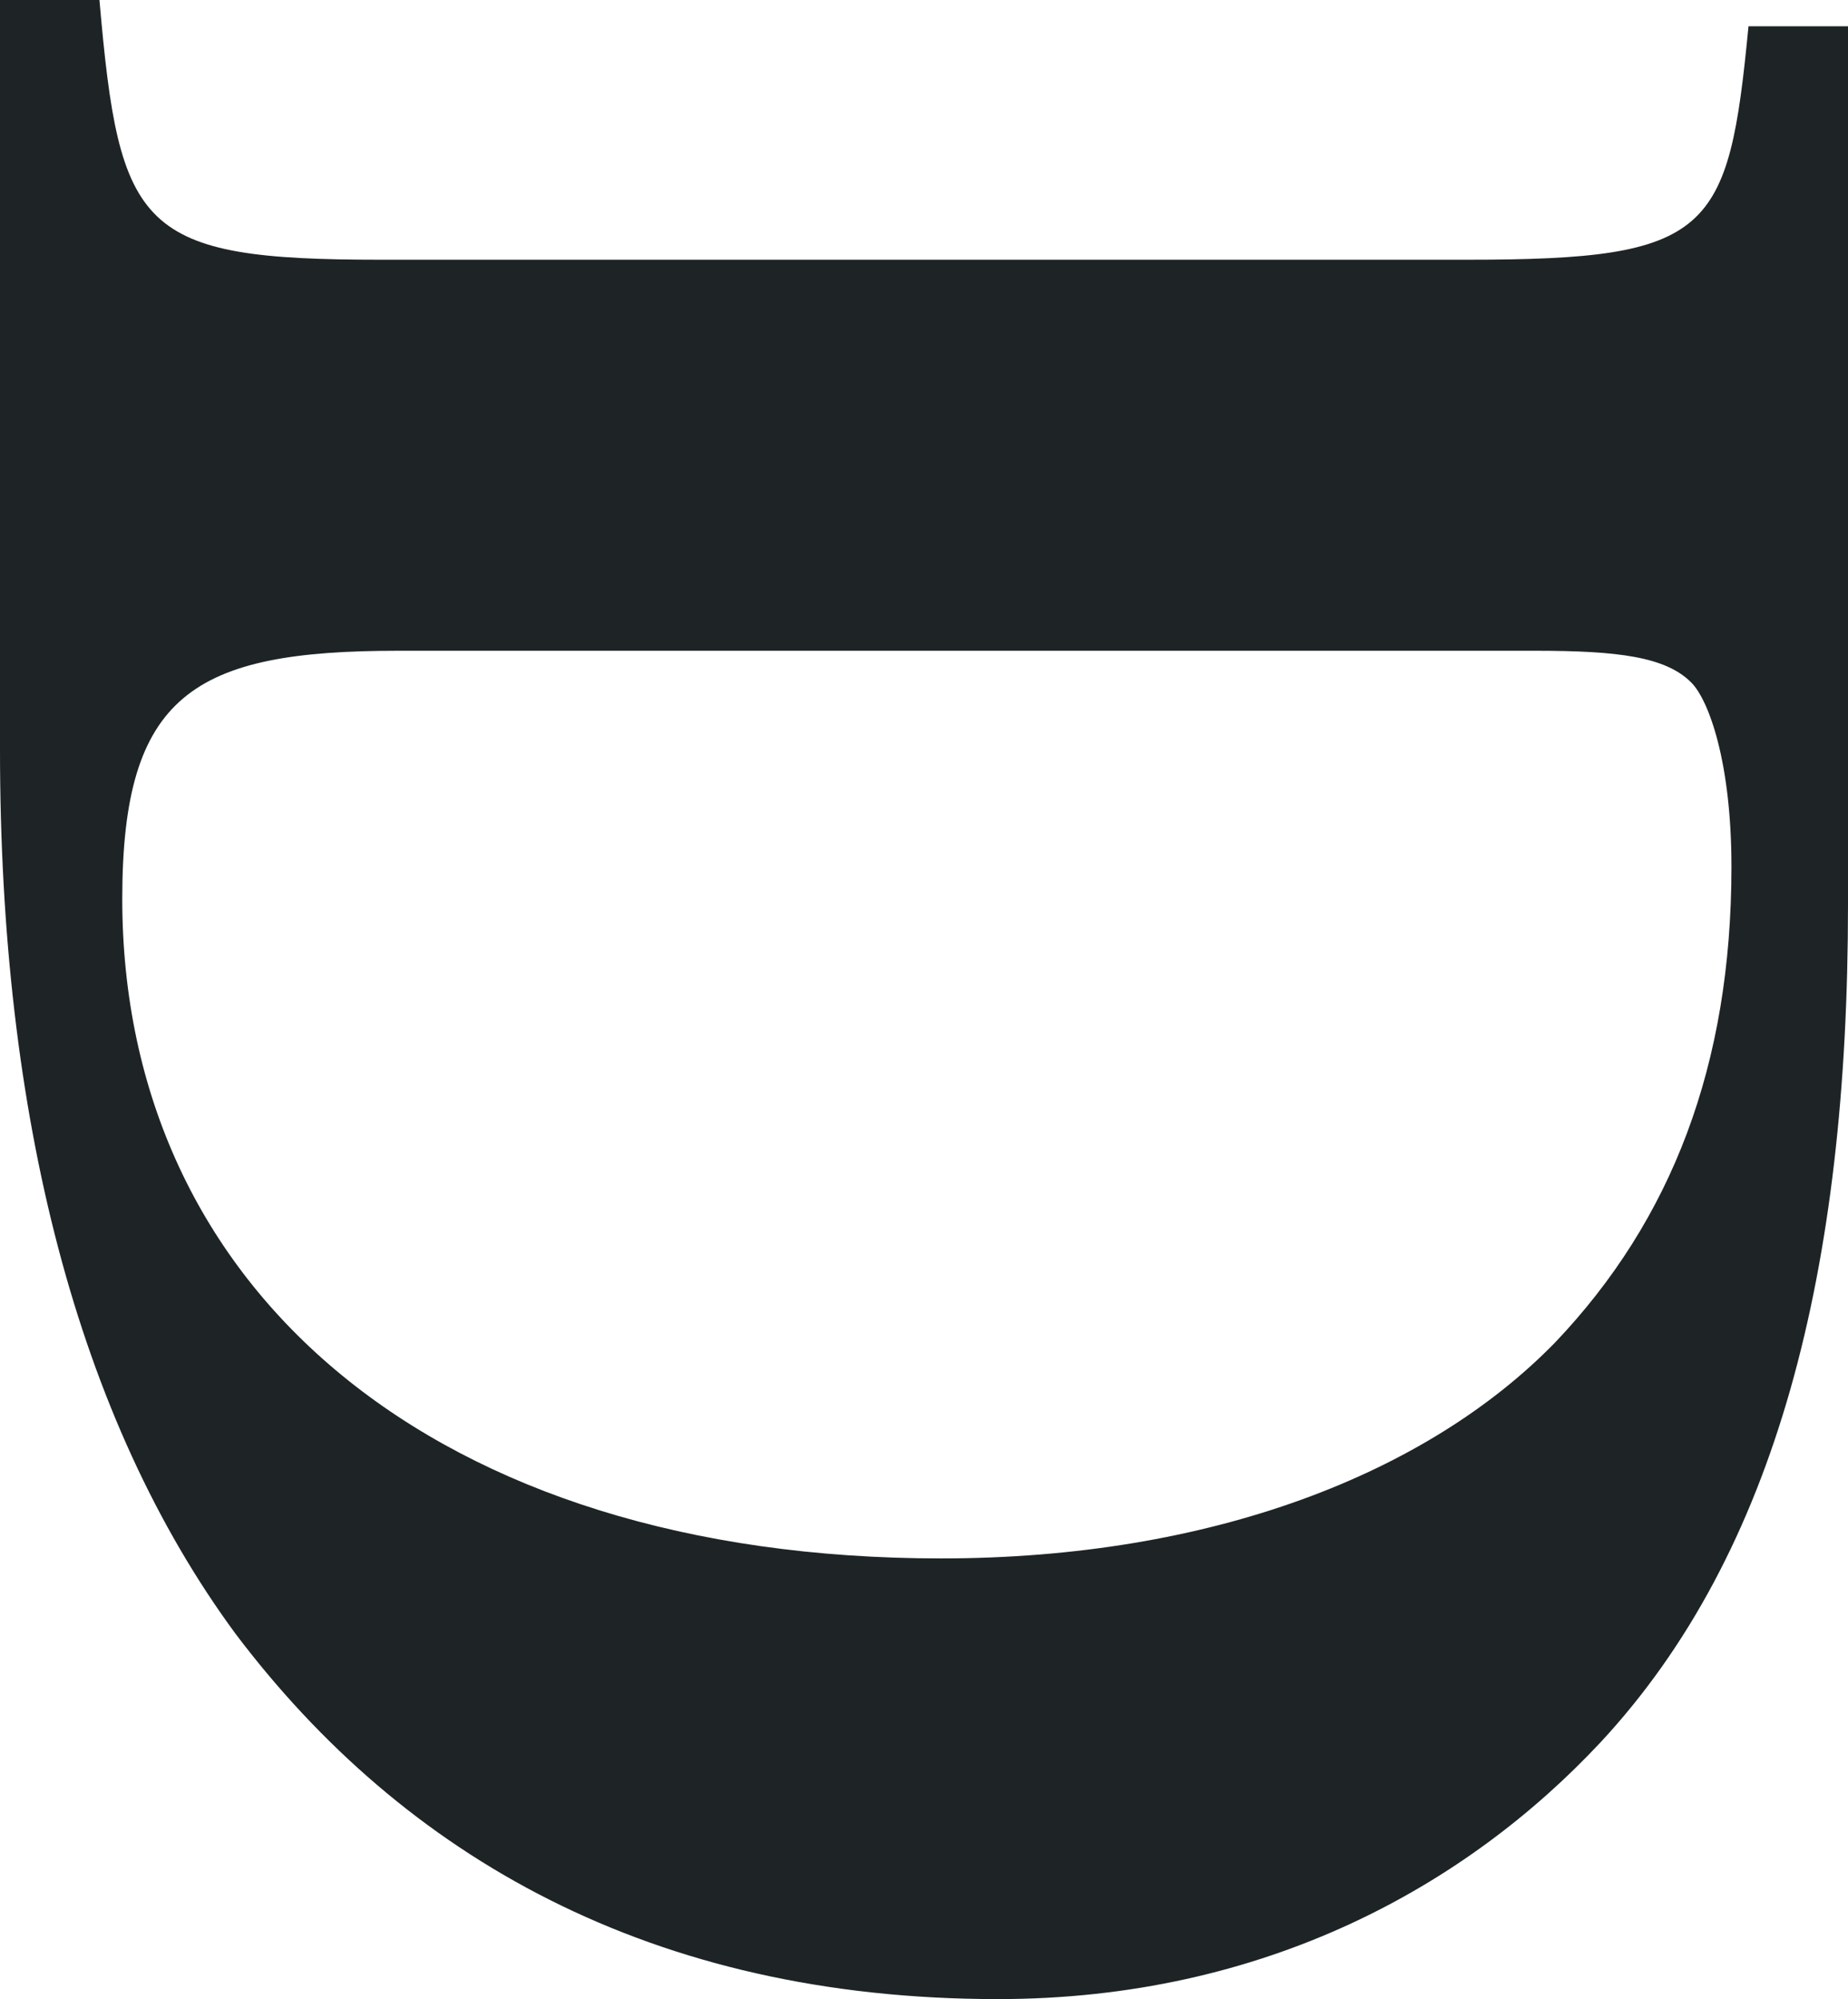
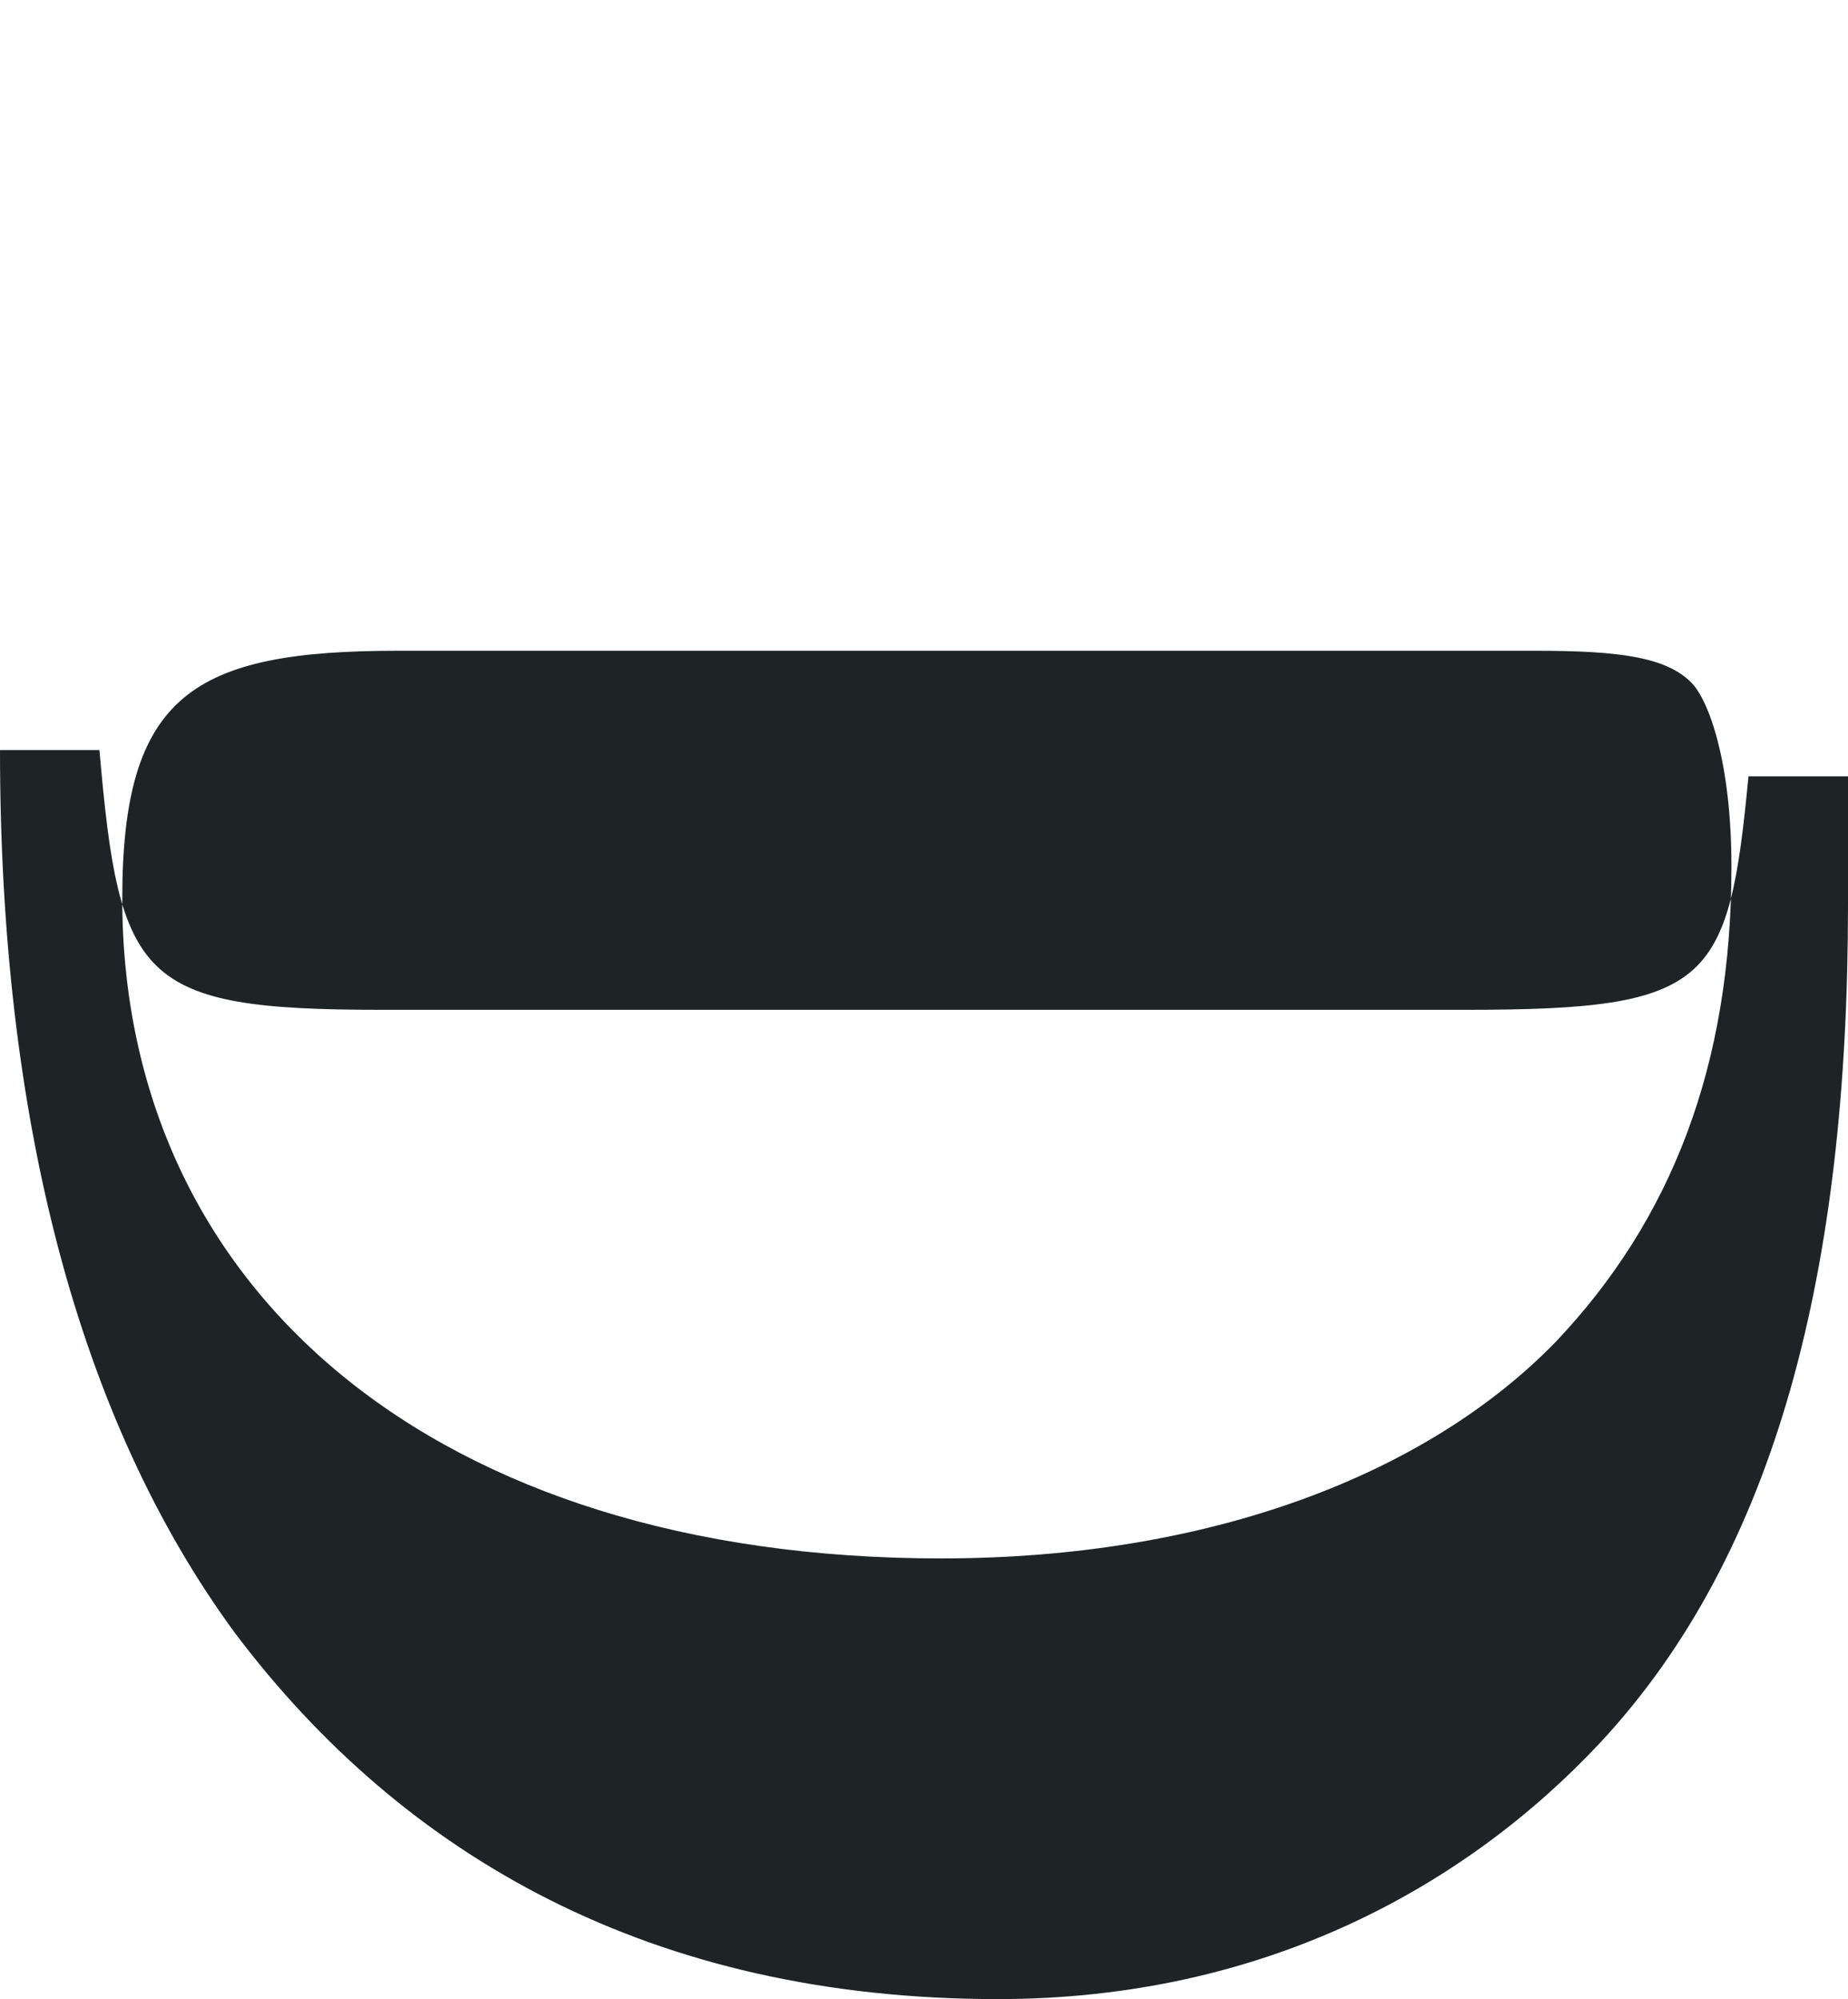
<svg xmlns="http://www.w3.org/2000/svg" width="600" height="649" fill="none">
-   <path fill="#1E2426" d="M129.218 211.264c-66.45 0-89.523 14.221-89.523 80.542 0 126.962 101.526 214.124 265.839 214.124 87.691 0 157.844-27.481 199.39-70.121 37.843-39.781 57.232-90.002 57.232-154.423 0-34.101-7.385-54.002-12.938-59.701-8.302-8.501-23.989-10.421-50.764-10.421zM600 293.706c0 118.422-23.092 210.324-80.324 271.905-43.378 46.421-108.913 83.382-195.687 83.382-112.615 0-192.92-46.421-247.386-118.423C24.905 460.449 0 361.907 0 243.504V0h32.29c6.47 74.842 12.939 84.322 91.393 84.322h352.615c79.389 0 84.923-8.54 91.393-75.802H600z" />
+   <path fill="#1E2426" d="M129.218 211.264c-66.45 0-89.523 14.221-89.523 80.542 0 126.962 101.526 214.124 265.839 214.124 87.691 0 157.844-27.481 199.39-70.121 37.843-39.781 57.232-90.002 57.232-154.423 0-34.101-7.385-54.002-12.938-59.701-8.302-8.501-23.989-10.421-50.764-10.421zM600 293.706c0 118.422-23.092 210.324-80.324 271.905-43.378 46.421-108.913 83.382-195.687 83.382-112.615 0-192.92-46.421-247.386-118.423C24.905 460.449 0 361.907 0 243.504h32.29c6.47 74.842 12.939 84.322 91.393 84.322h352.615c79.389 0 84.923-8.54 91.393-75.802H600z" />
</svg>